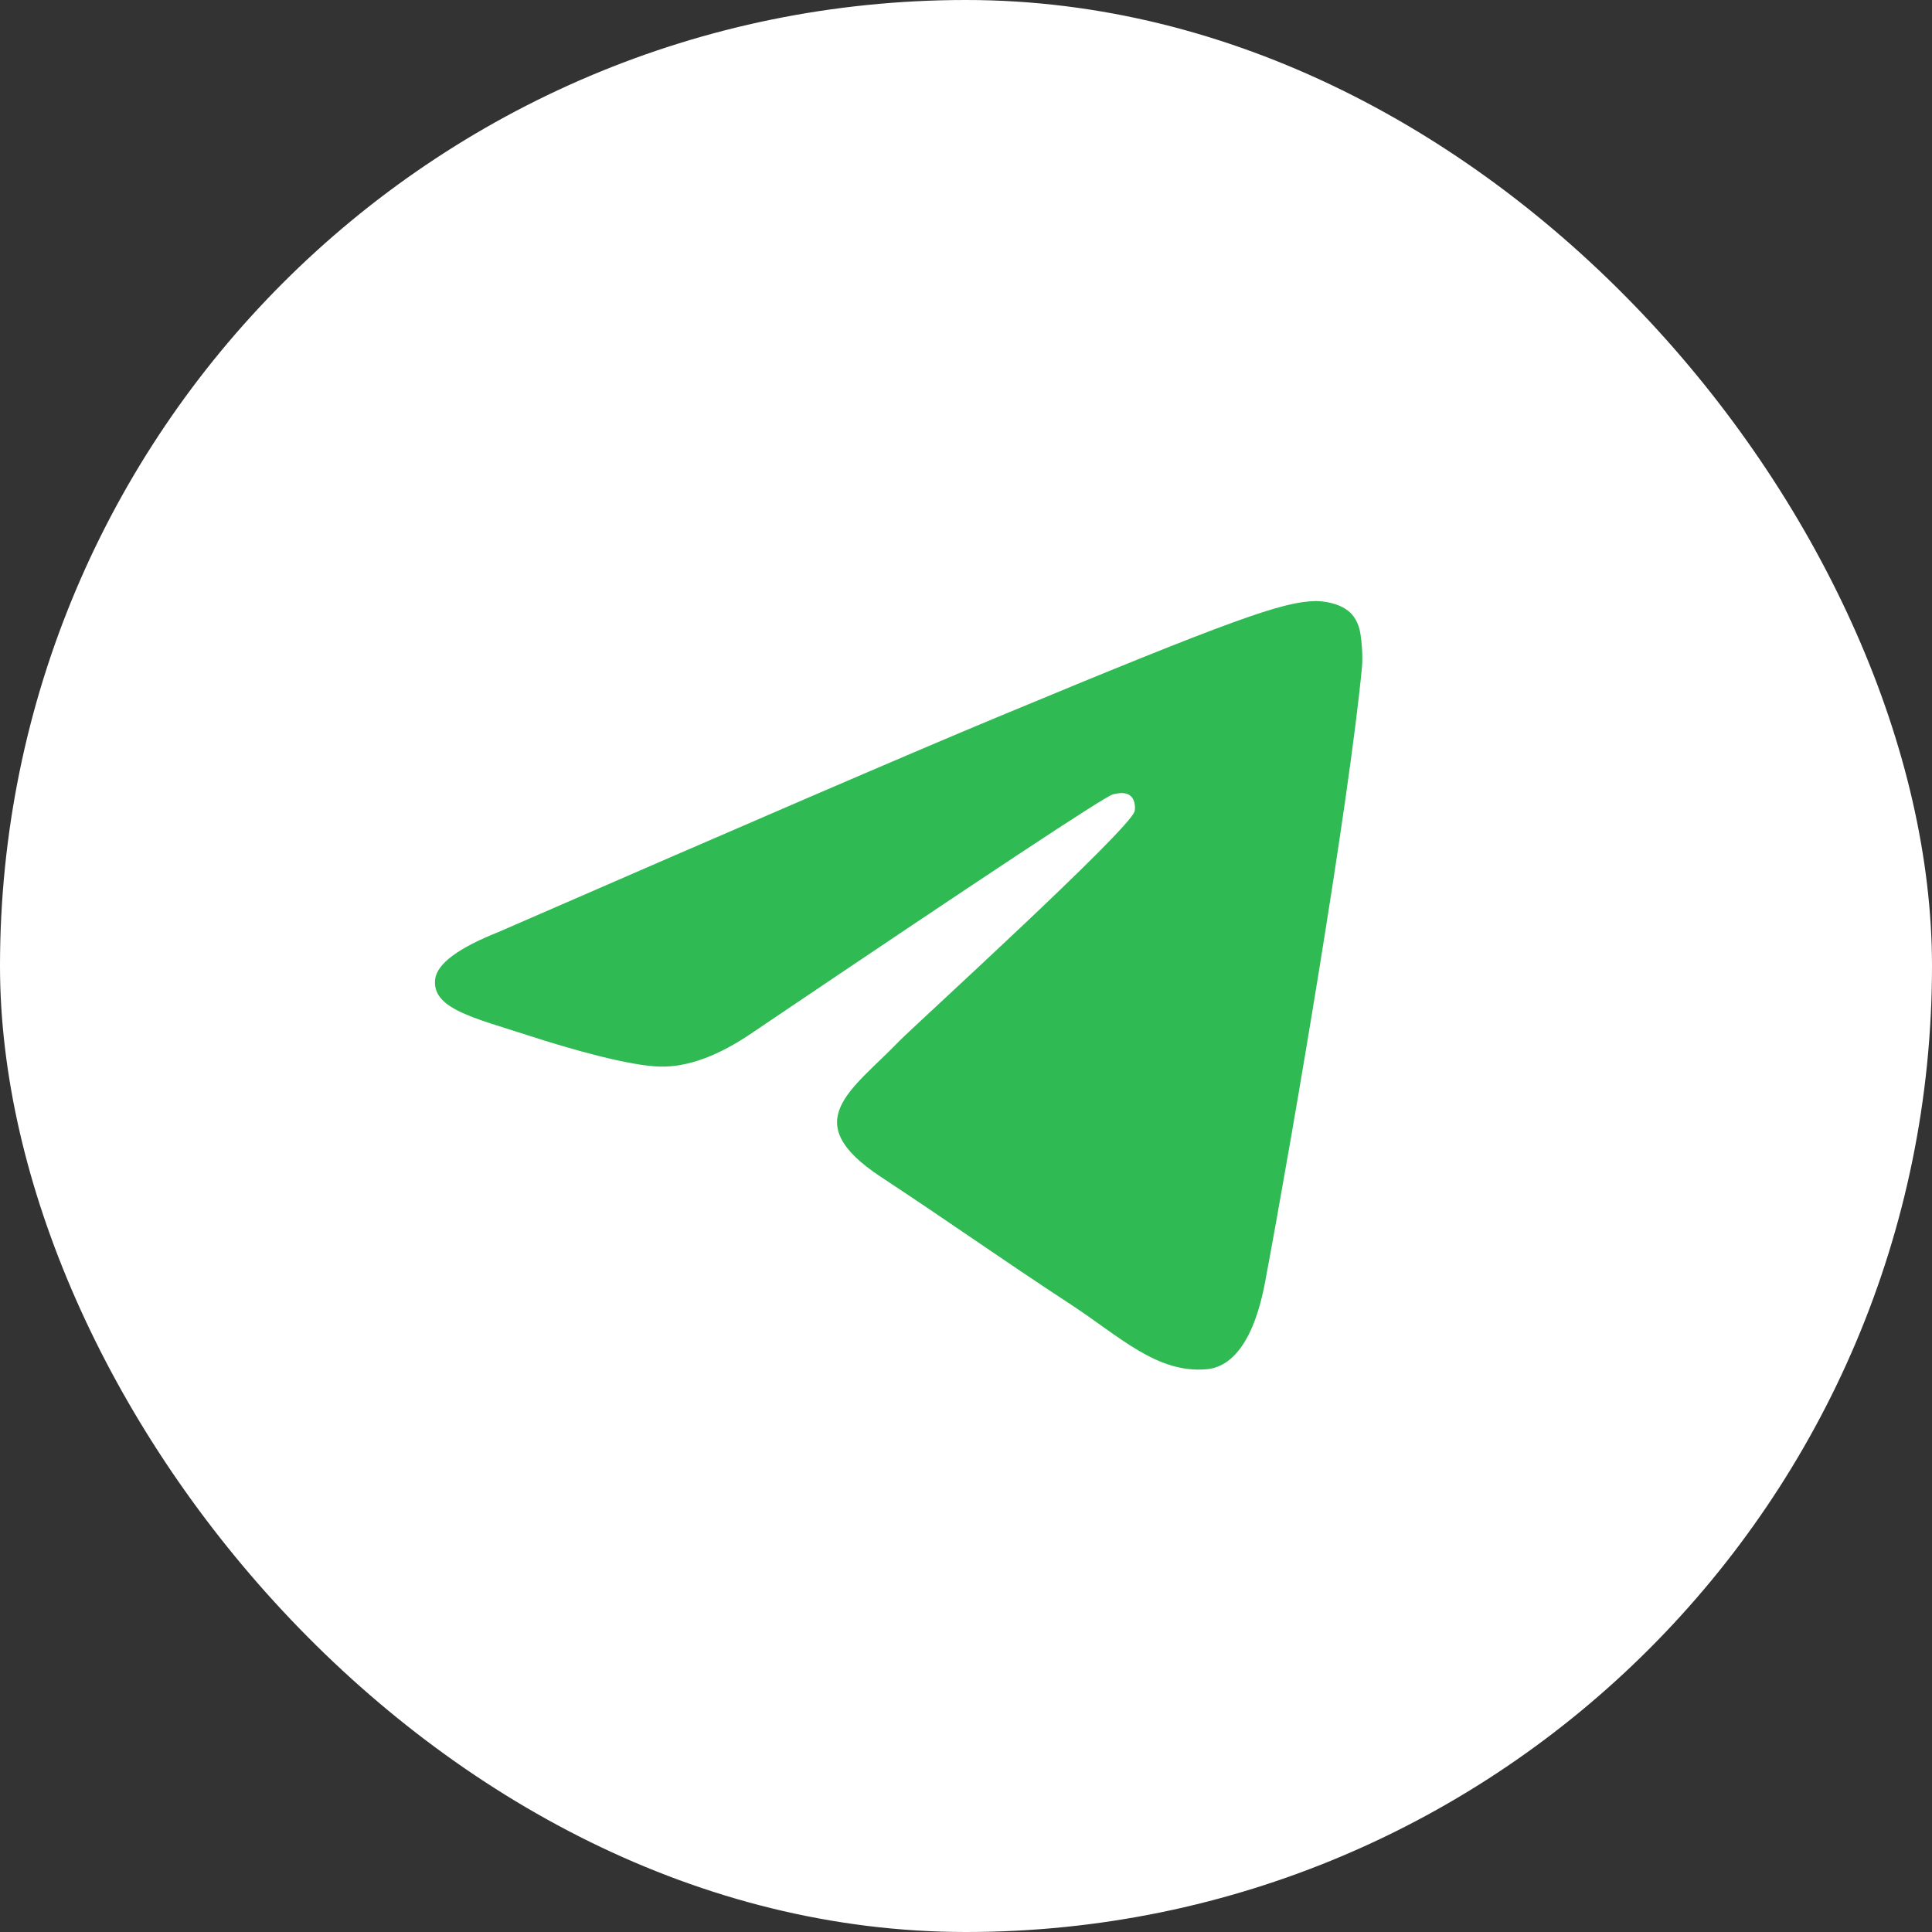
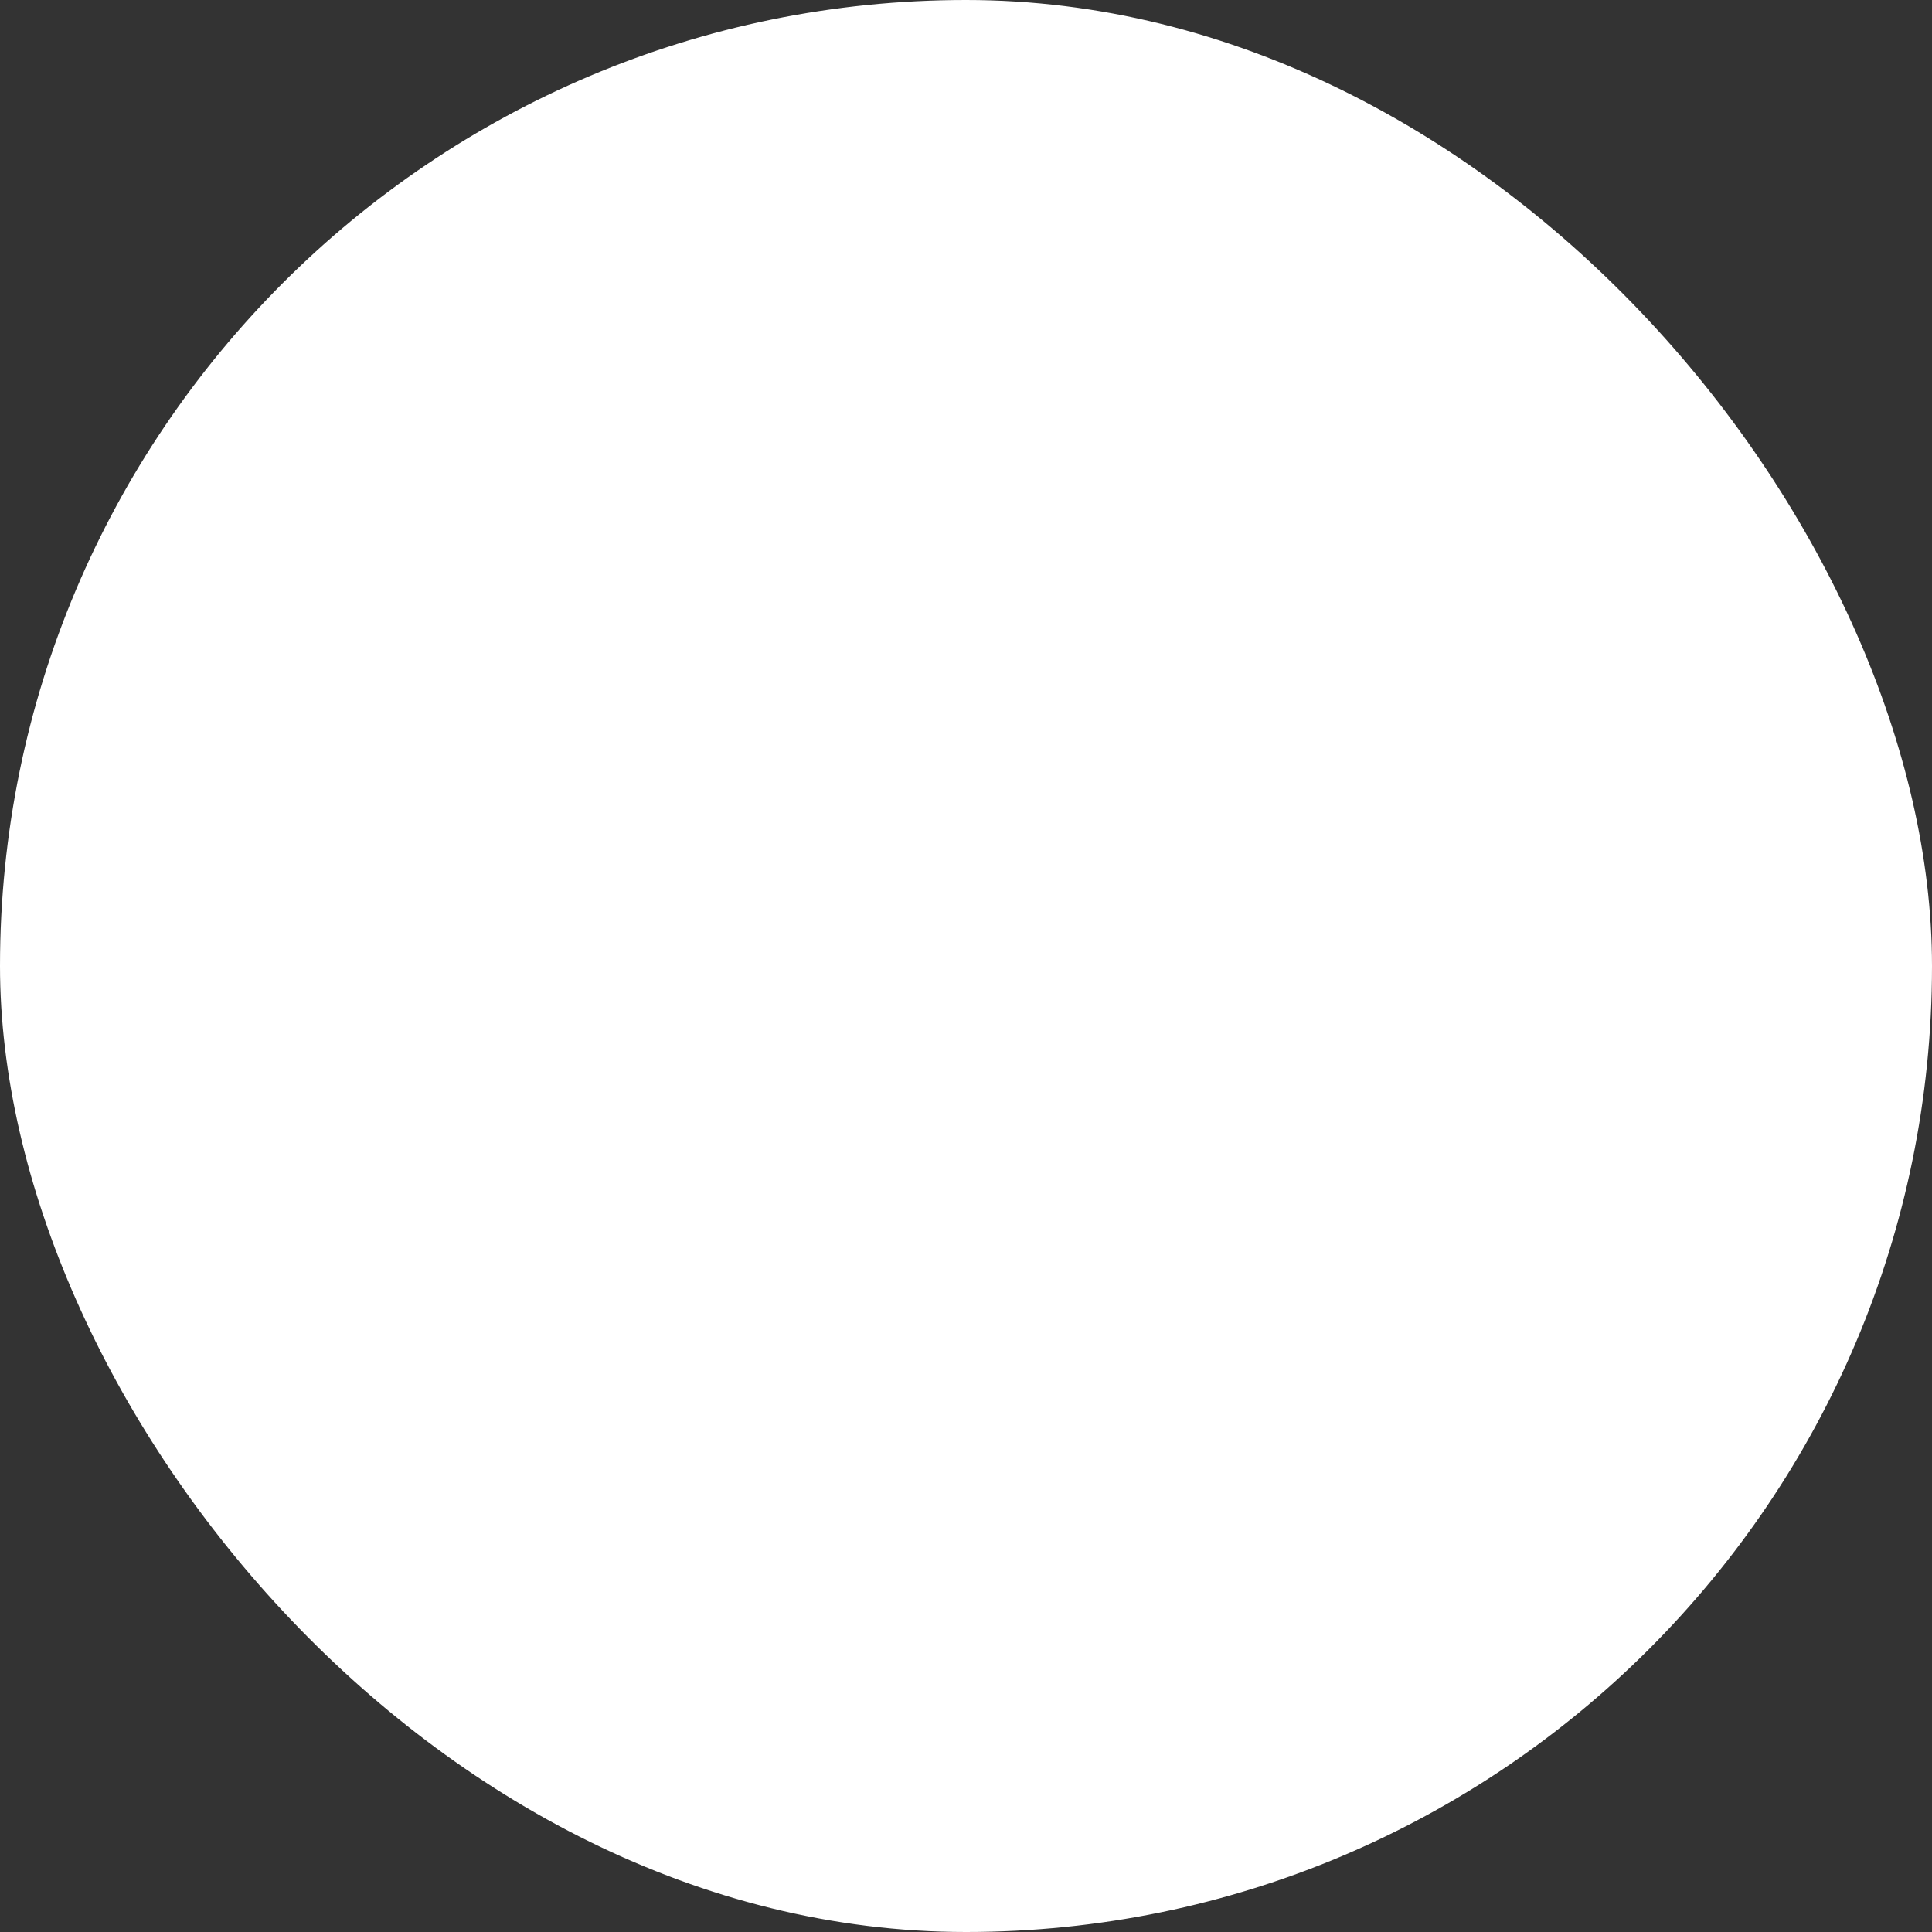
<svg xmlns="http://www.w3.org/2000/svg" width="100" height="100" viewBox="0 0 100 100" fill="none">
  <rect x="0" y="0" width="100" height="100" fill="#333333" stroke="none" />
  <rect width="100" height="100" rx="50" fill="white" />
-   <path fill-rule="evenodd" clip-rule="evenodd" d="M25.813 48.236C38.698 42.622 47.29 38.921 51.589 37.133C63.864 32.028 66.414 31.141 68.077 31.112C68.442 31.105 69.26 31.196 69.789 31.625C70.237 31.988 70.36 32.478 70.418 32.822C70.477 33.166 70.551 33.95 70.492 34.562C69.827 41.551 66.949 58.511 65.485 66.339C64.865 69.651 63.645 70.762 62.464 70.871C59.898 71.107 57.949 69.174 55.462 67.545C51.572 64.995 49.375 63.407 45.599 60.919C41.235 58.043 44.064 56.463 46.551 53.88C47.202 53.204 58.511 42.917 58.73 41.984C58.757 41.868 58.782 41.432 58.524 41.203C58.265 40.973 57.884 41.052 57.609 41.114C57.218 41.203 51.004 45.31 38.965 53.437C37.201 54.648 35.604 55.238 34.172 55.207C32.594 55.173 29.558 54.315 27.302 53.581C24.534 52.682 22.334 52.206 22.525 50.678C22.625 49.882 23.721 49.068 25.813 48.236Z" fill="#2FBA53" />
</svg>